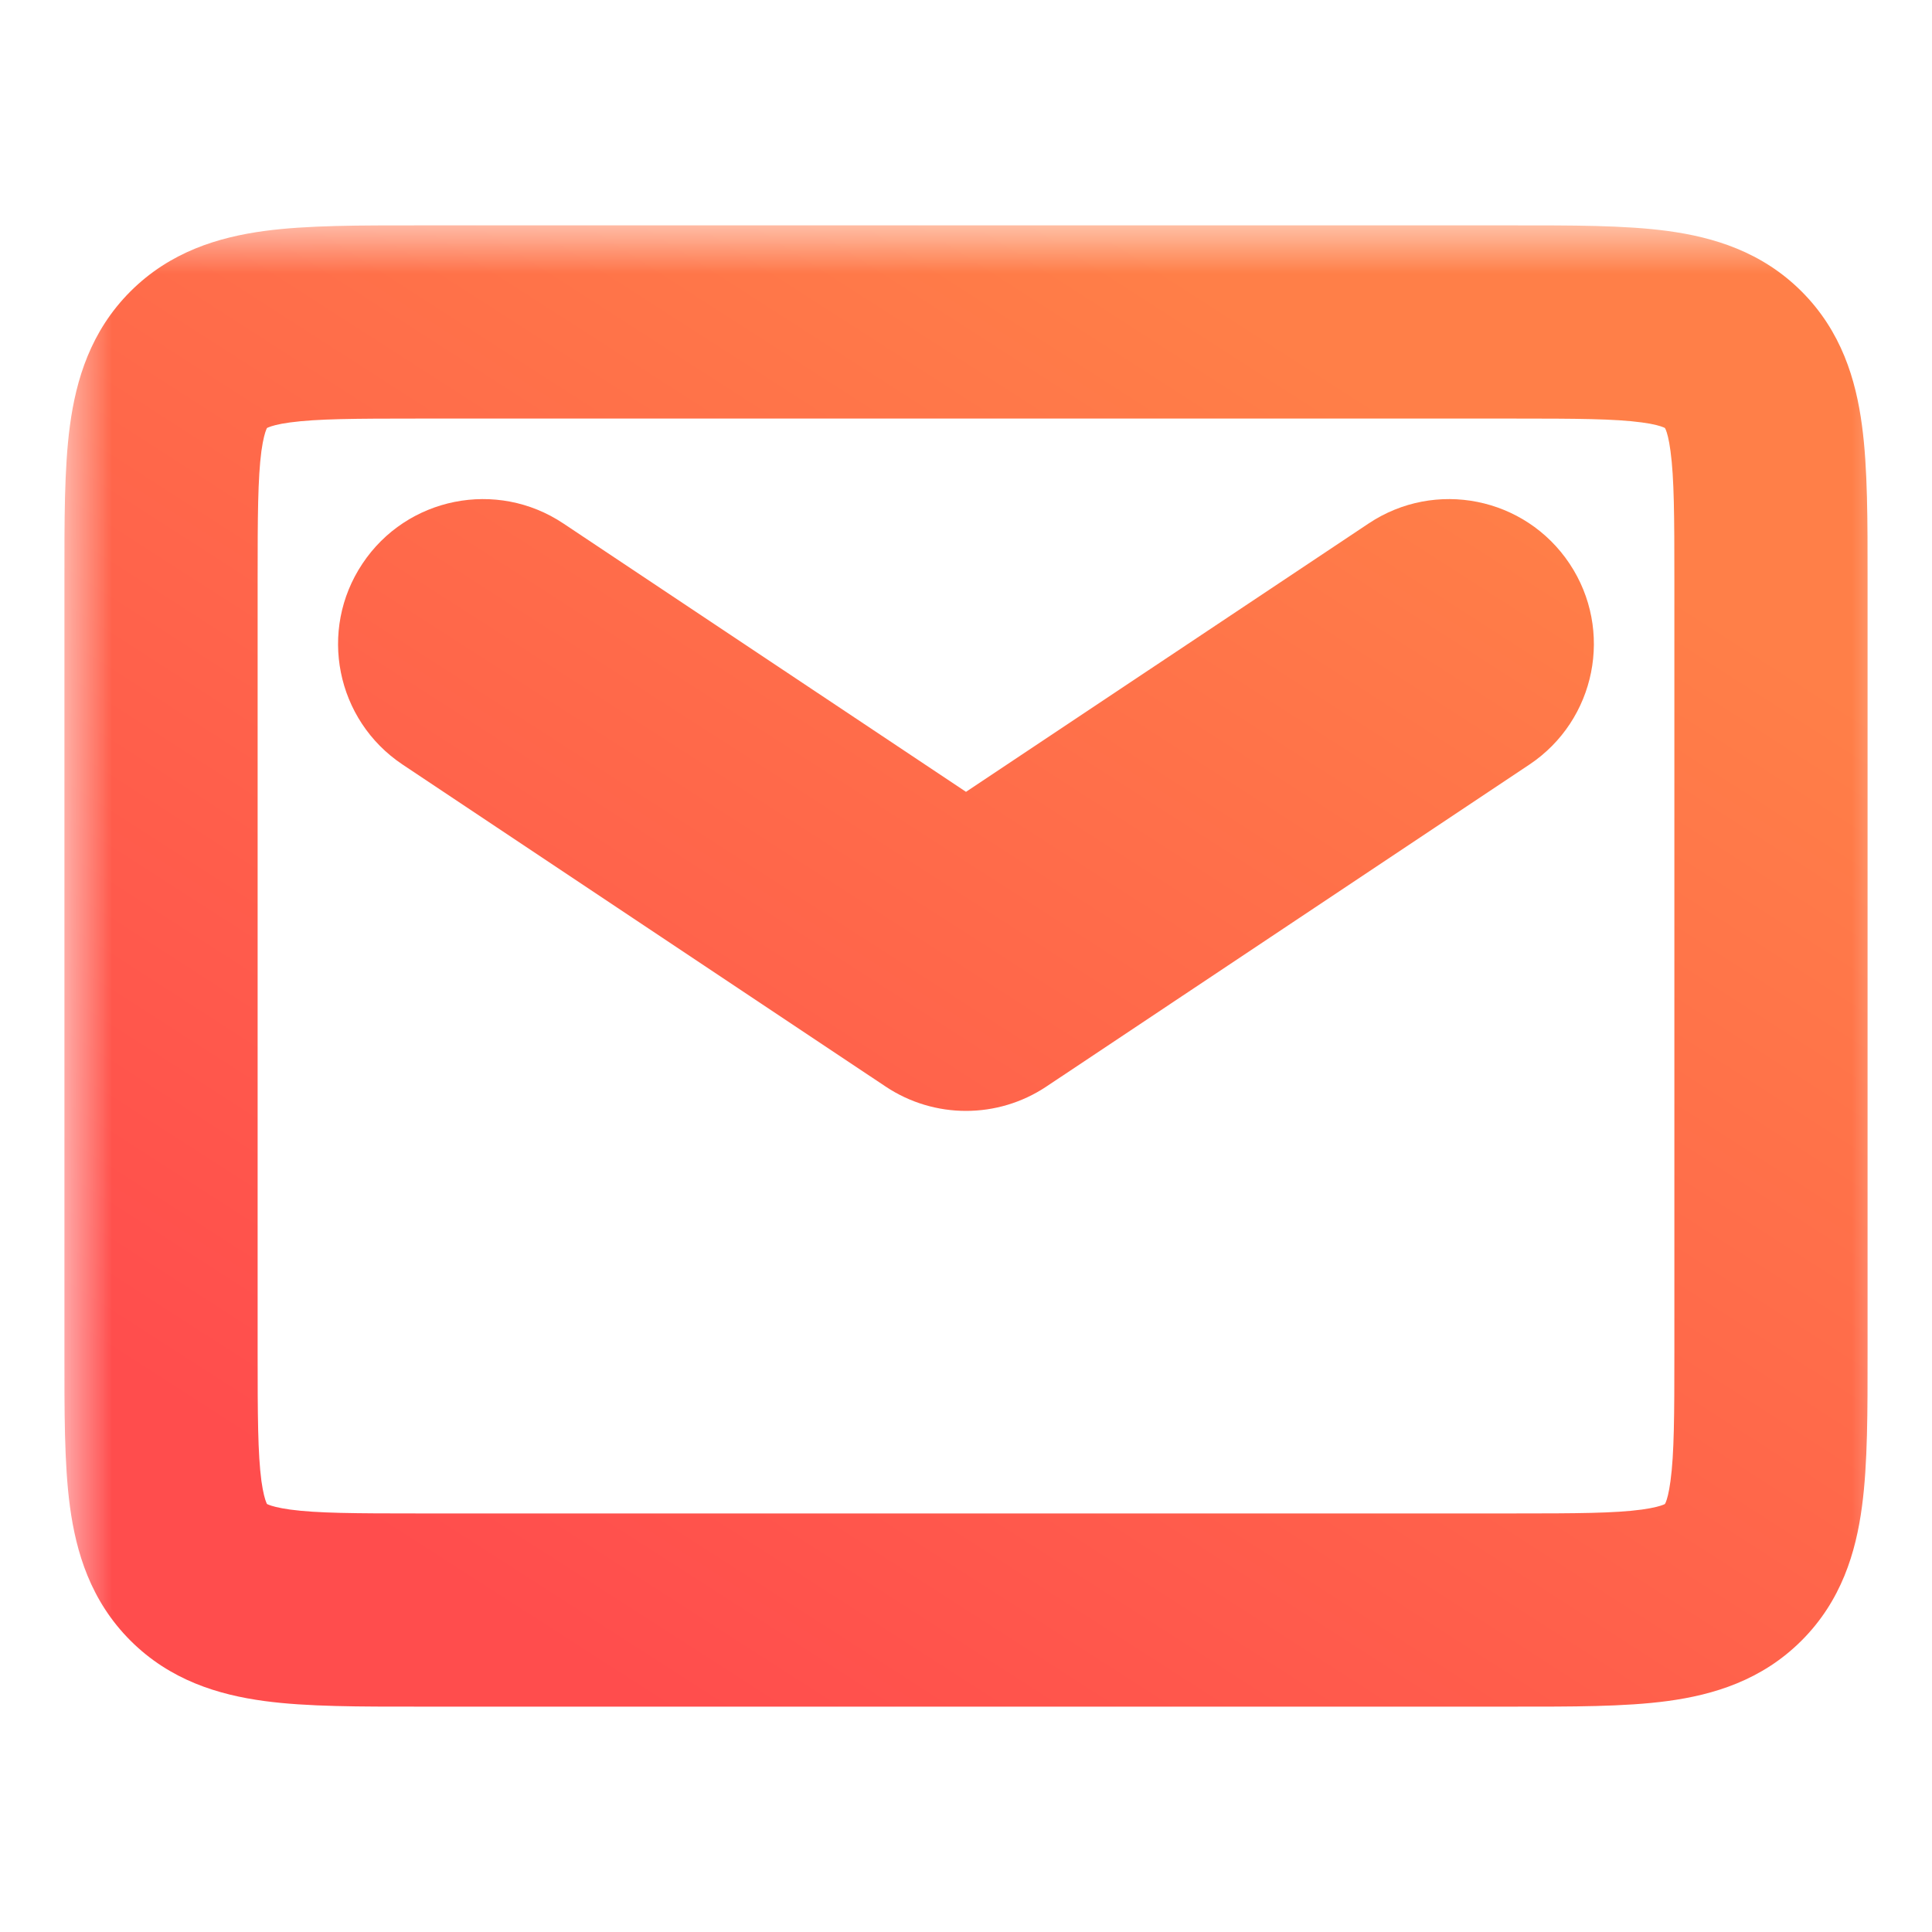
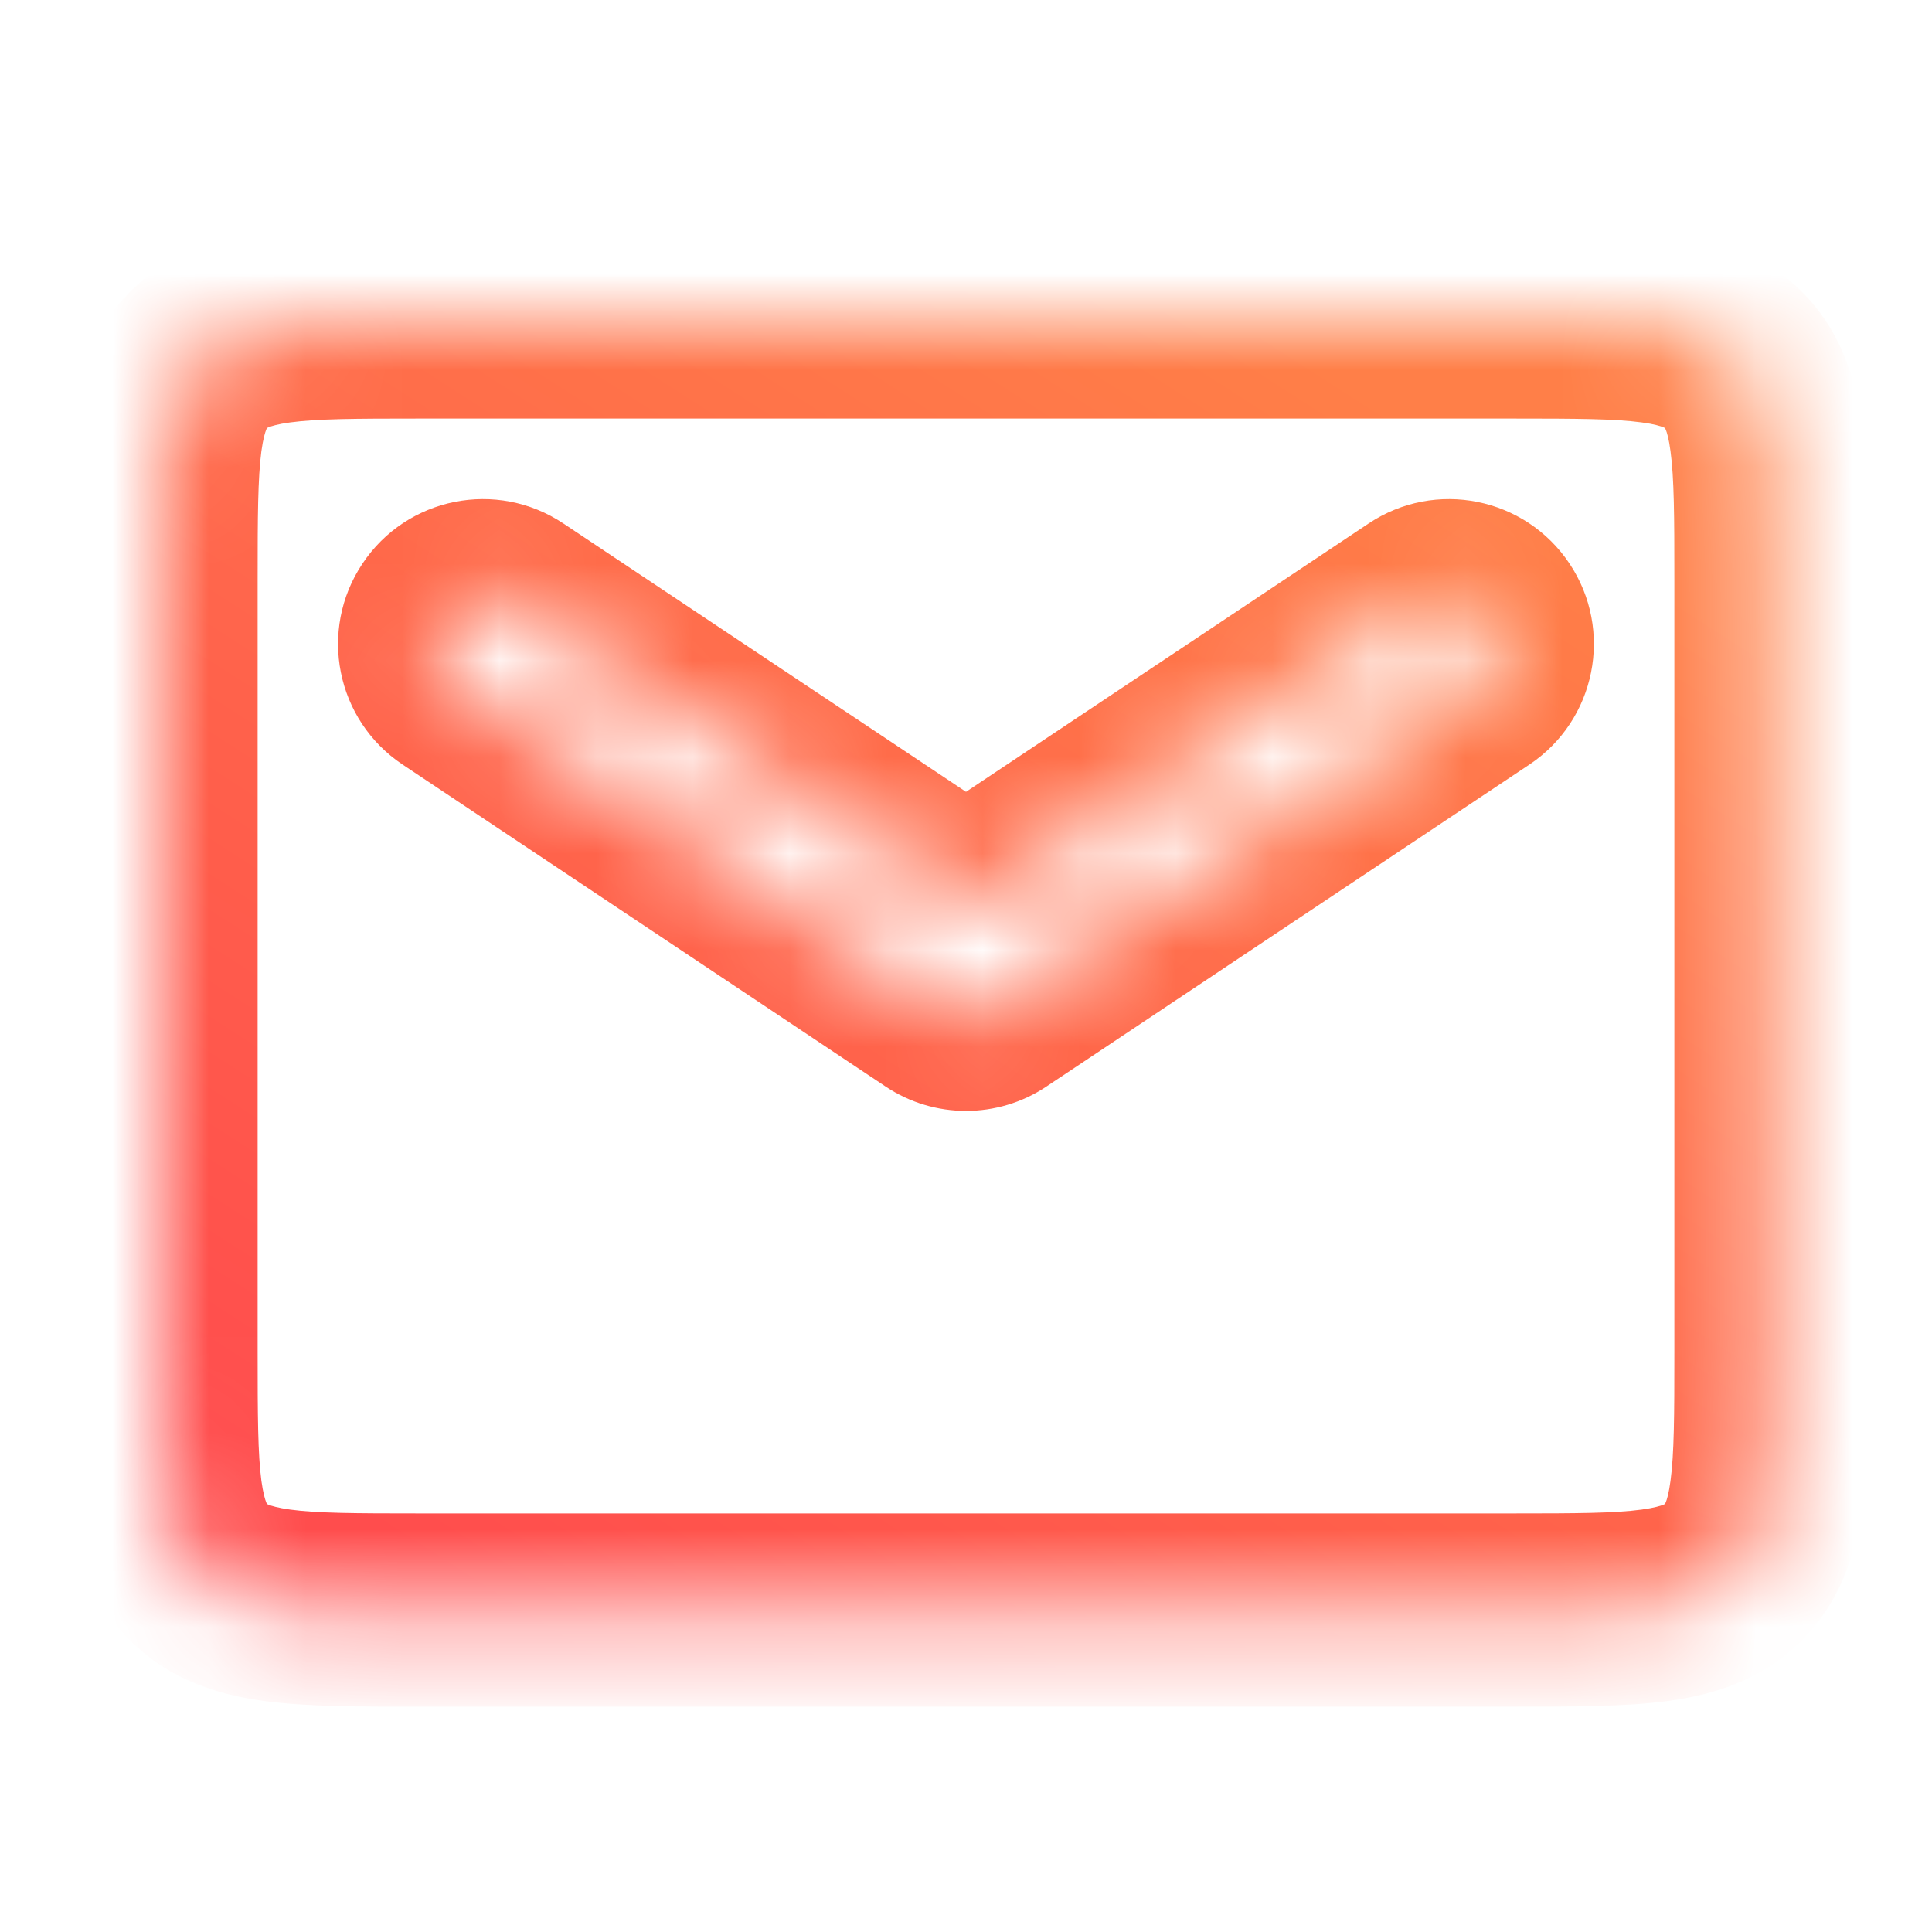
<svg xmlns="http://www.w3.org/2000/svg" width="20" height="20" viewBox="0 0 20 20" fill="none">
  <mask id="path-1-outside-1_666_6479" maskUnits="userSpaceOnUse" x="0.667" y="2.333" width="19" height="16" fill="black">
-     <rect fill="white" x="0.667" y="2.333" width="19" height="16" />
    <path fill-rule="evenodd" clip-rule="evenodd" d="M2.057 3.724C1.667 4.114 1.667 4.743 1.667 6V14C1.667 15.257 1.667 15.886 2.057 16.276C2.448 16.667 3.076 16.667 4.333 16.667H15.666C16.924 16.667 17.552 16.667 17.943 16.276C18.333 15.886 18.333 15.257 18.333 14V6C18.333 4.743 18.333 4.114 17.943 3.724C17.552 3.333 16.924 3.333 15.666 3.333H4.333C3.076 3.333 2.448 3.333 2.057 3.724ZM5.277 6.251C5.047 6.097 4.737 6.159 4.584 6.389C4.431 6.619 4.493 6.929 4.722 7.083L9.722 10.416C9.89 10.528 10.109 10.528 10.277 10.416L15.277 7.083C15.507 6.929 15.569 6.619 15.416 6.389C15.263 6.159 14.952 6.097 14.723 6.251L10 9.399L5.277 6.251Z" />
  </mask>
-   <path d="M2.057 16.276L1.35 16.983L1.35 16.983L2.057 16.276ZM17.943 16.276L18.65 16.983L18.65 16.983L17.943 16.276ZM17.943 3.724L18.65 3.017L18.65 3.017L17.943 3.724ZM4.584 6.389L5.416 6.944L5.416 6.944L4.584 6.389ZM5.277 6.251L4.722 7.083L4.722 7.083L5.277 6.251ZM4.722 7.083L4.168 7.915L4.722 7.083ZM9.722 10.416L10.277 9.584L10.277 9.584L9.722 10.416ZM10.277 10.416L9.722 9.584L9.722 9.584L10.277 10.416ZM15.277 7.083L14.723 6.251L14.723 6.251L15.277 7.083ZM15.416 6.389L16.248 5.835L16.248 5.835L15.416 6.389ZM14.723 6.251L14.168 5.419L14.168 5.419L14.723 6.251ZM10 9.399L9.445 10.231C9.781 10.455 10.219 10.455 10.555 10.231L10 9.399ZM2.667 6C2.667 5.343 2.669 4.951 2.706 4.67C2.724 4.541 2.744 4.477 2.756 4.448C2.759 4.441 2.761 4.437 2.762 4.434C2.764 4.432 2.764 4.43 2.764 4.43C2.765 4.43 2.764 4.431 2.764 4.431C2.764 4.432 2.764 4.431 2.764 4.431L1.35 3.017C0.938 3.429 0.788 3.93 0.724 4.404C0.664 4.849 0.667 5.4 0.667 6H2.667ZM2.667 14V6H0.667V14H2.667ZM2.764 15.569C2.764 15.568 2.764 15.568 2.764 15.569C2.764 15.569 2.765 15.57 2.764 15.569C2.764 15.569 2.764 15.568 2.762 15.566C2.761 15.563 2.759 15.559 2.756 15.552C2.744 15.523 2.724 15.458 2.706 15.33C2.669 15.049 2.667 14.657 2.667 14H0.667C0.667 14.6 0.664 15.151 0.724 15.596C0.788 16.07 0.938 16.571 1.35 16.983L2.764 15.569ZM4.333 15.667C3.676 15.667 3.284 15.665 3.003 15.627C2.875 15.609 2.81 15.589 2.781 15.577C2.774 15.574 2.77 15.572 2.767 15.571C2.765 15.569 2.764 15.569 2.764 15.569C2.764 15.569 2.764 15.569 2.764 15.569C2.765 15.569 2.765 15.57 2.764 15.569L1.35 16.983C1.762 17.395 2.263 17.545 2.737 17.609C3.182 17.669 3.733 17.667 4.333 17.667V15.667ZM15.666 15.667H4.333V17.667H15.666V15.667ZM17.235 15.569C17.235 15.57 17.235 15.569 17.235 15.569C17.236 15.569 17.236 15.569 17.236 15.569C17.236 15.569 17.235 15.569 17.232 15.571C17.23 15.572 17.225 15.574 17.219 15.577C17.189 15.589 17.125 15.609 16.996 15.627C16.715 15.665 16.323 15.667 15.666 15.667V17.667C16.267 17.667 16.818 17.669 17.263 17.609C17.737 17.545 18.238 17.395 18.65 16.983L17.235 15.569ZM17.333 14C17.333 14.657 17.331 15.049 17.293 15.33C17.276 15.458 17.256 15.523 17.244 15.552C17.241 15.559 17.239 15.563 17.237 15.566C17.236 15.568 17.235 15.569 17.235 15.569C17.235 15.57 17.235 15.569 17.236 15.569C17.236 15.568 17.236 15.568 17.235 15.569L18.65 16.983C19.062 16.571 19.212 16.07 19.275 15.596C19.335 15.151 19.333 14.6 19.333 14H17.333ZM17.333 6V14H19.333V6H17.333ZM17.235 4.431C17.236 4.431 17.236 4.432 17.236 4.431C17.235 4.431 17.235 4.43 17.235 4.43C17.235 4.43 17.236 4.432 17.237 4.434C17.239 4.437 17.241 4.441 17.244 4.448C17.256 4.477 17.276 4.541 17.293 4.67C17.331 4.951 17.333 5.343 17.333 6H19.333C19.333 5.4 19.335 4.849 19.275 4.404C19.212 3.93 19.062 3.429 18.65 3.017L17.235 4.431ZM15.666 4.333C16.323 4.333 16.715 4.335 16.996 4.373C17.125 4.39 17.189 4.411 17.219 4.423C17.225 4.426 17.23 4.428 17.232 4.429C17.235 4.43 17.236 4.431 17.236 4.431C17.236 4.431 17.236 4.431 17.235 4.431C17.235 4.43 17.235 4.43 17.235 4.431L18.65 3.017C18.238 2.605 17.737 2.455 17.263 2.391C16.818 2.331 16.267 2.333 15.666 2.333V4.333ZM4.333 4.333H15.666V2.333H4.333V4.333ZM2.764 4.431C2.765 4.43 2.765 4.43 2.764 4.431C2.764 4.431 2.764 4.431 2.764 4.431C2.764 4.431 2.765 4.43 2.767 4.429C2.77 4.428 2.774 4.426 2.781 4.423C2.81 4.411 2.875 4.39 3.003 4.373C3.284 4.335 3.676 4.333 4.333 4.333V2.333C3.733 2.333 3.182 2.331 2.737 2.391C2.263 2.455 1.762 2.605 1.35 3.017L2.764 4.431ZM5.416 6.944C5.263 7.174 4.952 7.236 4.722 7.083L5.832 5.419C5.143 4.959 4.211 5.145 3.752 5.835L5.416 6.944ZM5.277 6.251C5.507 6.404 5.569 6.714 5.416 6.944L3.752 5.835C3.292 6.524 3.478 7.455 4.168 7.915L5.277 6.251ZM10.277 9.584L5.277 6.251L4.168 7.915L9.168 11.248L10.277 9.584ZM9.722 9.584C9.89 9.472 10.109 9.472 10.277 9.584L9.168 11.248C9.672 11.584 10.328 11.584 10.832 11.248L9.722 9.584ZM14.723 6.251L9.722 9.584L10.832 11.248L15.832 7.915L14.723 6.251ZM14.584 6.944C14.431 6.714 14.493 6.404 14.723 6.251L15.832 7.915C16.521 7.455 16.707 6.524 16.248 5.835L14.584 6.944ZM15.277 7.083C15.047 7.236 14.737 7.174 14.584 6.944L16.248 5.835C15.788 5.145 14.857 4.959 14.168 5.419L15.277 7.083ZM10.555 10.231L15.277 7.083L14.168 5.419L9.445 8.567L10.555 10.231ZM4.722 7.083L9.445 10.231L10.555 8.567L5.832 5.419L4.722 7.083Z" fill="url(#paint0_linear_666_6479)" mask="url(#path-1-outside-1_666_6479)" />
+   <path d="M2.057 16.276L1.35 16.983L1.35 16.983L2.057 16.276ZM17.943 16.276L18.65 16.983L18.65 16.983L17.943 16.276ZM17.943 3.724L18.65 3.017L18.65 3.017L17.943 3.724ZM4.584 6.389L5.416 6.944L5.416 6.944L4.584 6.389ZM5.277 6.251L4.722 7.083L4.722 7.083L5.277 6.251ZM4.722 7.083L4.168 7.915L4.722 7.083ZM9.722 10.416L10.277 9.584L10.277 9.584L9.722 10.416ZM10.277 10.416L9.722 9.584L9.722 9.584L10.277 10.416ZM15.277 7.083L14.723 6.251L15.277 7.083ZM15.416 6.389L16.248 5.835L16.248 5.835L15.416 6.389ZM14.723 6.251L14.168 5.419L14.168 5.419L14.723 6.251ZM10 9.399L9.445 10.231C9.781 10.455 10.219 10.455 10.555 10.231L10 9.399ZM2.667 6C2.667 5.343 2.669 4.951 2.706 4.67C2.724 4.541 2.744 4.477 2.756 4.448C2.759 4.441 2.761 4.437 2.762 4.434C2.764 4.432 2.764 4.43 2.764 4.43C2.765 4.43 2.764 4.431 2.764 4.431C2.764 4.432 2.764 4.431 2.764 4.431L1.35 3.017C0.938 3.429 0.788 3.93 0.724 4.404C0.664 4.849 0.667 5.4 0.667 6H2.667ZM2.667 14V6H0.667V14H2.667ZM2.764 15.569C2.764 15.568 2.764 15.568 2.764 15.569C2.764 15.569 2.765 15.57 2.764 15.569C2.764 15.569 2.764 15.568 2.762 15.566C2.761 15.563 2.759 15.559 2.756 15.552C2.744 15.523 2.724 15.458 2.706 15.33C2.669 15.049 2.667 14.657 2.667 14H0.667C0.667 14.6 0.664 15.151 0.724 15.596C0.788 16.07 0.938 16.571 1.35 16.983L2.764 15.569ZM4.333 15.667C3.676 15.667 3.284 15.665 3.003 15.627C2.875 15.609 2.81 15.589 2.781 15.577C2.774 15.574 2.77 15.572 2.767 15.571C2.765 15.569 2.764 15.569 2.764 15.569C2.764 15.569 2.764 15.569 2.764 15.569C2.765 15.569 2.765 15.57 2.764 15.569L1.35 16.983C1.762 17.395 2.263 17.545 2.737 17.609C3.182 17.669 3.733 17.667 4.333 17.667V15.667ZM15.666 15.667H4.333V17.667H15.666V15.667ZM17.235 15.569C17.235 15.57 17.235 15.569 17.235 15.569C17.236 15.569 17.236 15.569 17.236 15.569C17.236 15.569 17.235 15.569 17.232 15.571C17.23 15.572 17.225 15.574 17.219 15.577C17.189 15.589 17.125 15.609 16.996 15.627C16.715 15.665 16.323 15.667 15.666 15.667V17.667C16.267 17.667 16.818 17.669 17.263 17.609C17.737 17.545 18.238 17.395 18.65 16.983L17.235 15.569ZM17.333 14C17.333 14.657 17.331 15.049 17.293 15.33C17.276 15.458 17.256 15.523 17.244 15.552C17.241 15.559 17.239 15.563 17.237 15.566C17.236 15.568 17.235 15.569 17.235 15.569C17.235 15.57 17.235 15.569 17.236 15.569C17.236 15.568 17.236 15.568 17.235 15.569L18.65 16.983C19.062 16.571 19.212 16.07 19.275 15.596C19.335 15.151 19.333 14.6 19.333 14H17.333ZM17.333 6V14H19.333V6H17.333ZM17.235 4.431C17.236 4.431 17.236 4.432 17.236 4.431C17.235 4.431 17.235 4.43 17.235 4.43C17.235 4.43 17.236 4.432 17.237 4.434C17.239 4.437 17.241 4.441 17.244 4.448C17.256 4.477 17.276 4.541 17.293 4.67C17.331 4.951 17.333 5.343 17.333 6H19.333C19.333 5.4 19.335 4.849 19.275 4.404C19.212 3.93 19.062 3.429 18.65 3.017L17.235 4.431ZM15.666 4.333C16.323 4.333 16.715 4.335 16.996 4.373C17.125 4.39 17.189 4.411 17.219 4.423C17.225 4.426 17.23 4.428 17.232 4.429C17.235 4.43 17.236 4.431 17.236 4.431C17.236 4.431 17.236 4.431 17.235 4.431C17.235 4.43 17.235 4.43 17.235 4.431L18.65 3.017C18.238 2.605 17.737 2.455 17.263 2.391C16.818 2.331 16.267 2.333 15.666 2.333V4.333ZM4.333 4.333H15.666V2.333H4.333V4.333ZM2.764 4.431C2.765 4.43 2.765 4.43 2.764 4.431C2.764 4.431 2.764 4.431 2.764 4.431C2.764 4.431 2.765 4.43 2.767 4.429C2.77 4.428 2.774 4.426 2.781 4.423C2.81 4.411 2.875 4.39 3.003 4.373C3.284 4.335 3.676 4.333 4.333 4.333V2.333C3.733 2.333 3.182 2.331 2.737 2.391C2.263 2.455 1.762 2.605 1.35 3.017L2.764 4.431ZM5.416 6.944C5.263 7.174 4.952 7.236 4.722 7.083L5.832 5.419C5.143 4.959 4.211 5.145 3.752 5.835L5.416 6.944ZM5.277 6.251C5.507 6.404 5.569 6.714 5.416 6.944L3.752 5.835C3.292 6.524 3.478 7.455 4.168 7.915L5.277 6.251ZM10.277 9.584L5.277 6.251L4.168 7.915L9.168 11.248L10.277 9.584ZM9.722 9.584C9.89 9.472 10.109 9.472 10.277 9.584L9.168 11.248C9.672 11.584 10.328 11.584 10.832 11.248L9.722 9.584ZM14.723 6.251L9.722 9.584L10.832 11.248L15.832 7.915L14.723 6.251ZM14.584 6.944C14.431 6.714 14.493 6.404 14.723 6.251L15.832 7.915C16.521 7.455 16.707 6.524 16.248 5.835L14.584 6.944ZM15.277 7.083C15.047 7.236 14.737 7.174 14.584 6.944L16.248 5.835C15.788 5.145 14.857 4.959 14.168 5.419L15.277 7.083ZM10.555 10.231L15.277 7.083L14.168 5.419L9.445 8.567L10.555 10.231ZM4.722 7.083L9.445 10.231L10.555 8.567L5.832 5.419L4.722 7.083Z" fill="url(#paint0_linear_666_6479)" mask="url(#path-1-outside-1_666_6479)" />
  <defs>
    <linearGradient id="paint0_linear_666_6479" x1="4.858" y1="16.486" x2="13.239" y2="3.448" gradientUnits="userSpaceOnUse">
      <stop stop-color="#FF4D4D" />
      <stop offset="1" stop-color="#FF7F48" />
    </linearGradient>
  </defs>
</svg>